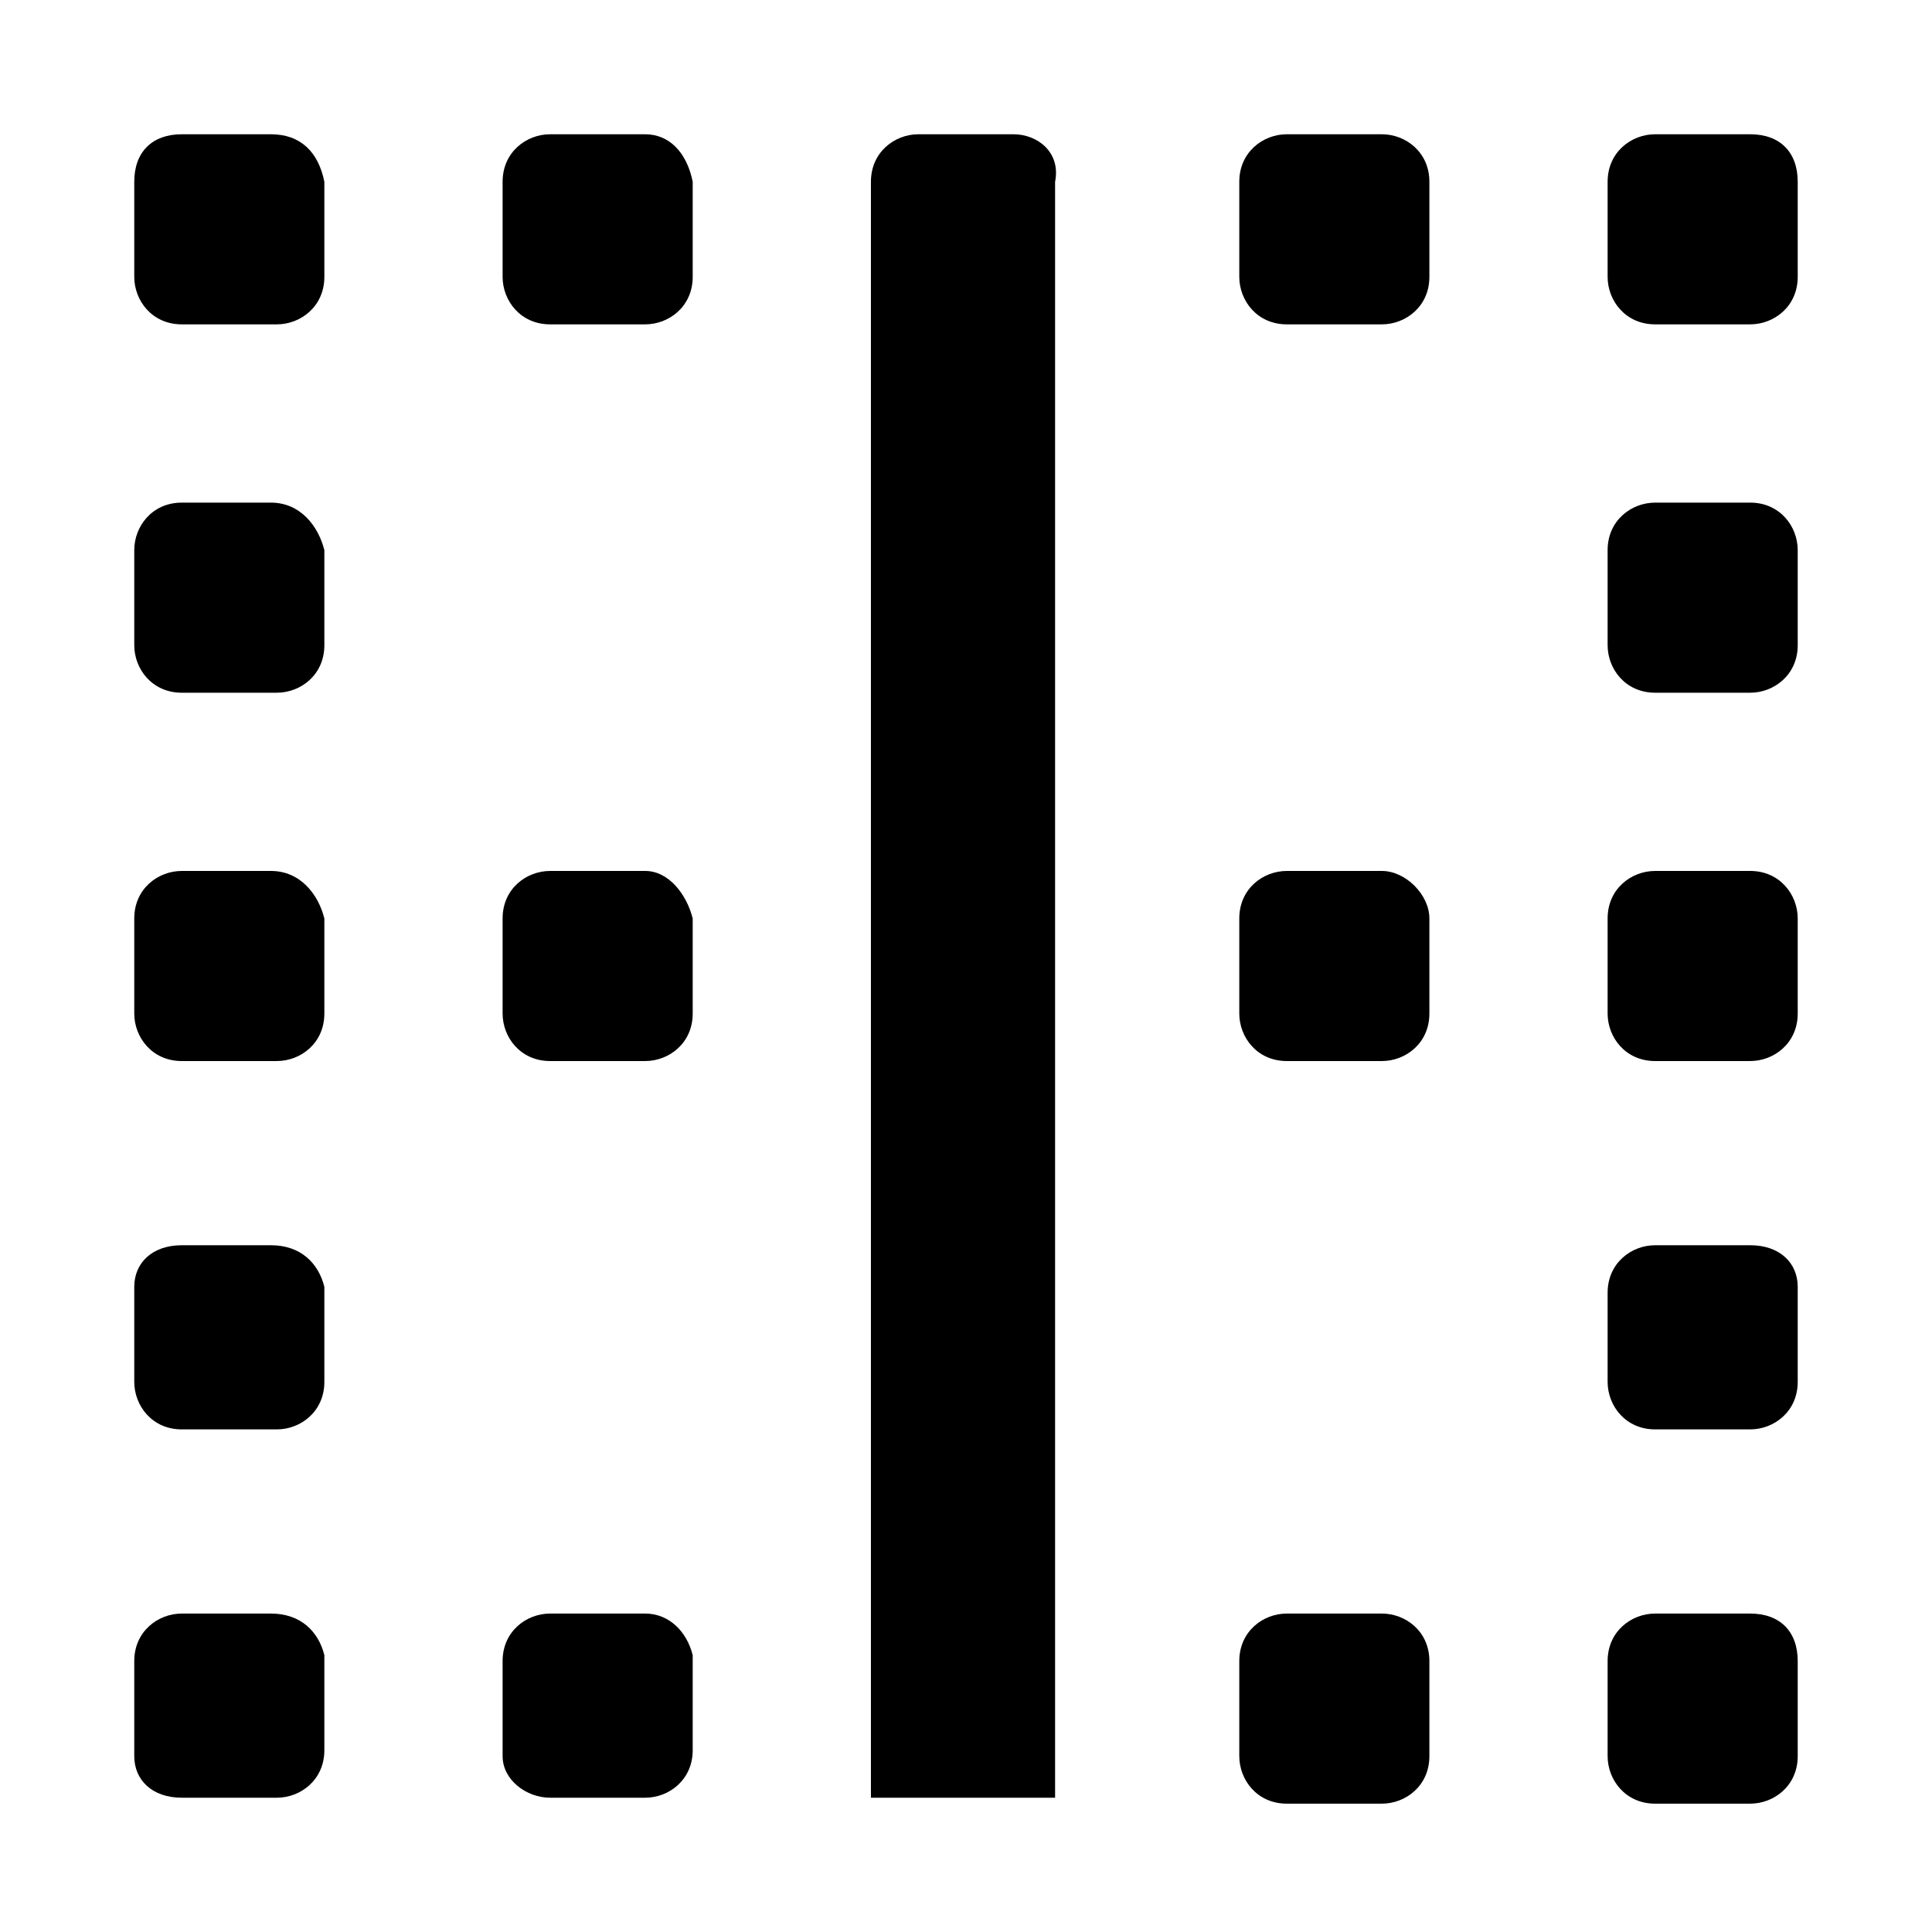
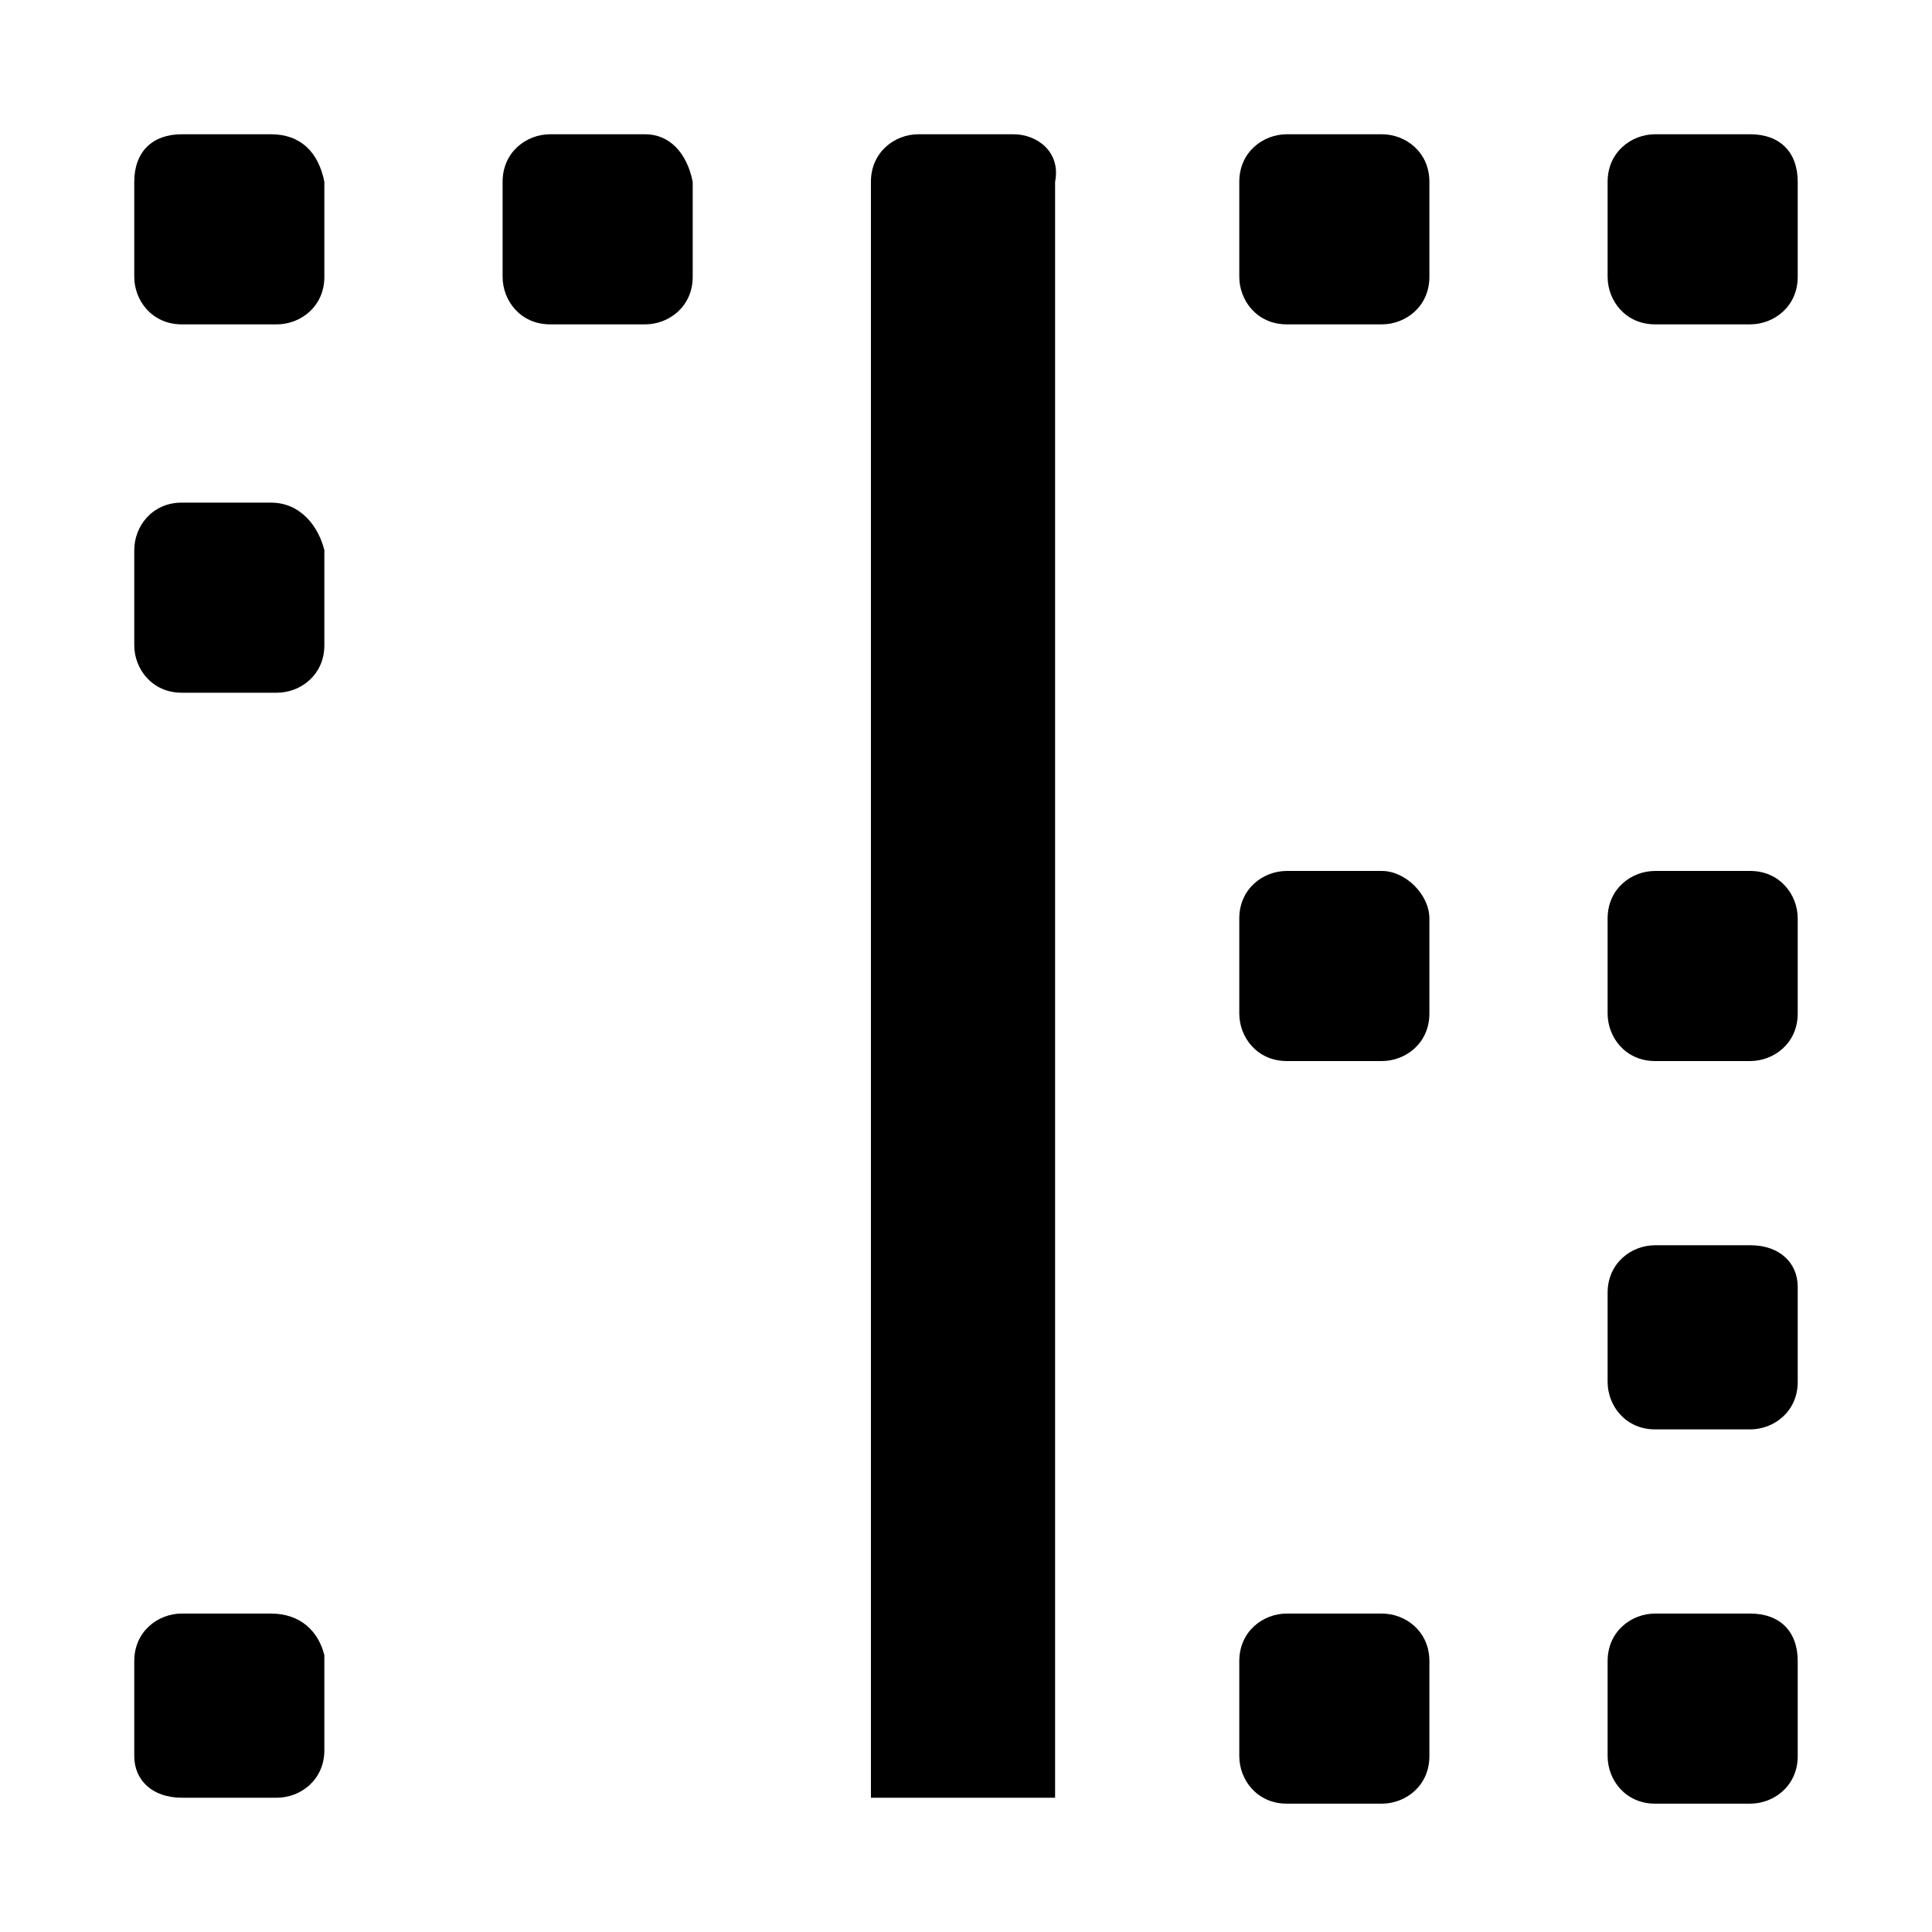
<svg xmlns="http://www.w3.org/2000/svg" fill="#000000" width="800px" height="800px" version="1.1" viewBox="144 144 512 512">
  <g>
    <path d="m314.98 179.58h-25.191c-6.297 0-12.594 4.723-12.594 12.594v25.191c0 6.297 4.723 12.594 12.594 12.594h25.191c6.297 0 12.594-4.723 12.594-12.594v-25.191c-1.574-7.871-6.297-12.594-12.594-12.594z" />
    <path d="m215.79 179.58h-23.617c-7.871 0-12.594 4.723-12.594 12.594v25.191c0 6.297 4.723 12.594 12.594 12.594h25.191c6.297 0 12.594-4.723 12.594-12.594v-25.191c-1.574-7.871-6.297-12.594-14.168-12.594z" />
    <path d="m215.79 277.2h-23.617c-7.871 0-12.594 6.297-12.594 12.594v25.191c0 6.297 4.723 12.594 12.594 12.594h25.191c6.297 0 12.594-4.723 12.594-12.594v-25.191c-1.574-6.297-6.297-12.594-14.168-12.594z" />
    <path d="m607.82 179.58h-25.191c-6.297 0-12.594 4.723-12.594 12.594v25.191c0 6.297 4.723 12.594 12.594 12.594h25.191c6.297 0 12.594-4.723 12.594-12.594v-25.191c0-7.871-4.723-12.594-12.594-12.594z" />
-     <path d="m607.82 277.2h-25.191c-6.297 0-12.594 4.723-12.594 12.594v25.191c0 6.297 4.723 12.594 12.594 12.594h25.191c6.297 0 12.594-4.723 12.594-12.594v-25.191c0-6.297-4.723-12.594-12.594-12.594z" />
    <path d="m510.21 179.58h-25.191c-6.297 0-12.594 4.723-12.594 12.594v25.191c0 6.297 4.723 12.594 12.594 12.594h25.191c6.297 0 12.594-4.723 12.594-12.594v-25.191c0-7.871-6.297-12.594-12.594-12.594z" />
    <path d="m412.59 179.58h-25.191c-6.297 0-12.594 4.723-12.594 12.594v428.24h48.805v-428.24c1.574-7.871-4.723-12.594-11.02-12.594z" />
    <path d="m607.82 474h-25.191c-6.297 0-12.594 4.723-12.594 12.594v23.617c0 6.297 4.723 12.594 12.594 12.594h25.191c6.297 0 12.594-4.723 12.594-12.594v-25.191c0-6.297-4.723-11.02-12.594-11.02z" />
    <path d="m607.82 571.61h-25.191c-6.297 0-12.594 4.723-12.594 12.594v25.191c0 6.297 4.723 12.594 12.594 12.594h25.191c6.297 0 12.594-4.723 12.594-12.594v-25.191c0-7.871-4.723-12.594-12.594-12.594z" />
    <path d="m510.21 374.81h-25.191c-6.297 0-12.594 4.723-12.594 12.594v25.191c0 6.297 4.723 12.594 12.594 12.594h25.191c6.297 0 12.594-4.723 12.594-12.594v-25.191c0-6.297-6.297-12.594-12.594-12.594z" />
    <path d="m510.21 571.61h-25.191c-6.297 0-12.594 4.723-12.594 12.594v25.191c0 6.297 4.723 12.594 12.594 12.594h25.191c6.297 0 12.594-4.723 12.594-12.594v-25.191c0-7.871-6.297-12.594-12.594-12.594z" />
    <path d="m607.82 374.81h-25.191c-6.297 0-12.594 4.723-12.594 12.594v25.191c0 6.297 4.723 12.594 12.594 12.594h25.191c6.297 0 12.594-4.723 12.594-12.594v-25.191c0-6.297-4.723-12.594-12.594-12.594z" />
-     <path d="m215.79 474h-23.617c-7.871 0-12.594 4.723-12.594 11.02v25.191c0 6.297 4.723 12.594 12.594 12.594h25.191c6.297 0 12.594-4.723 12.594-12.594v-25.191c-1.574-6.297-6.297-11.02-14.168-11.02z" />
    <path d="m215.79 571.61h-23.617c-6.297 0-12.594 4.723-12.594 12.594v25.191c0 6.297 4.723 11.02 12.594 11.02h25.191c6.297 0 12.594-4.723 12.594-12.594v-25.191c-1.574-6.297-6.297-11.02-14.168-11.02z" />
-     <path d="m215.79 374.81h-23.617c-6.297 0-12.594 4.723-12.594 12.594v25.191c0 6.297 4.723 12.594 12.594 12.594h25.191c6.297 0 12.594-4.723 12.594-12.594v-25.191c-1.574-6.297-6.297-12.594-14.168-12.594z" />
-     <path d="m314.98 374.81h-25.191c-6.297 0-12.594 4.723-12.594 12.594v25.191c0 6.297 4.723 12.594 12.594 12.594h25.191c6.297 0 12.594-4.723 12.594-12.594v-25.191c-1.574-6.297-6.297-12.594-12.594-12.594z" />
-     <path d="m314.98 571.61h-25.191c-6.297 0-12.594 4.723-12.594 12.594v25.191c0 6.297 6.297 11.02 12.594 11.02h25.191c6.297 0 12.594-4.723 12.594-12.594v-25.191c-1.574-6.297-6.297-11.02-12.594-11.02z" />
  </g>
</svg>